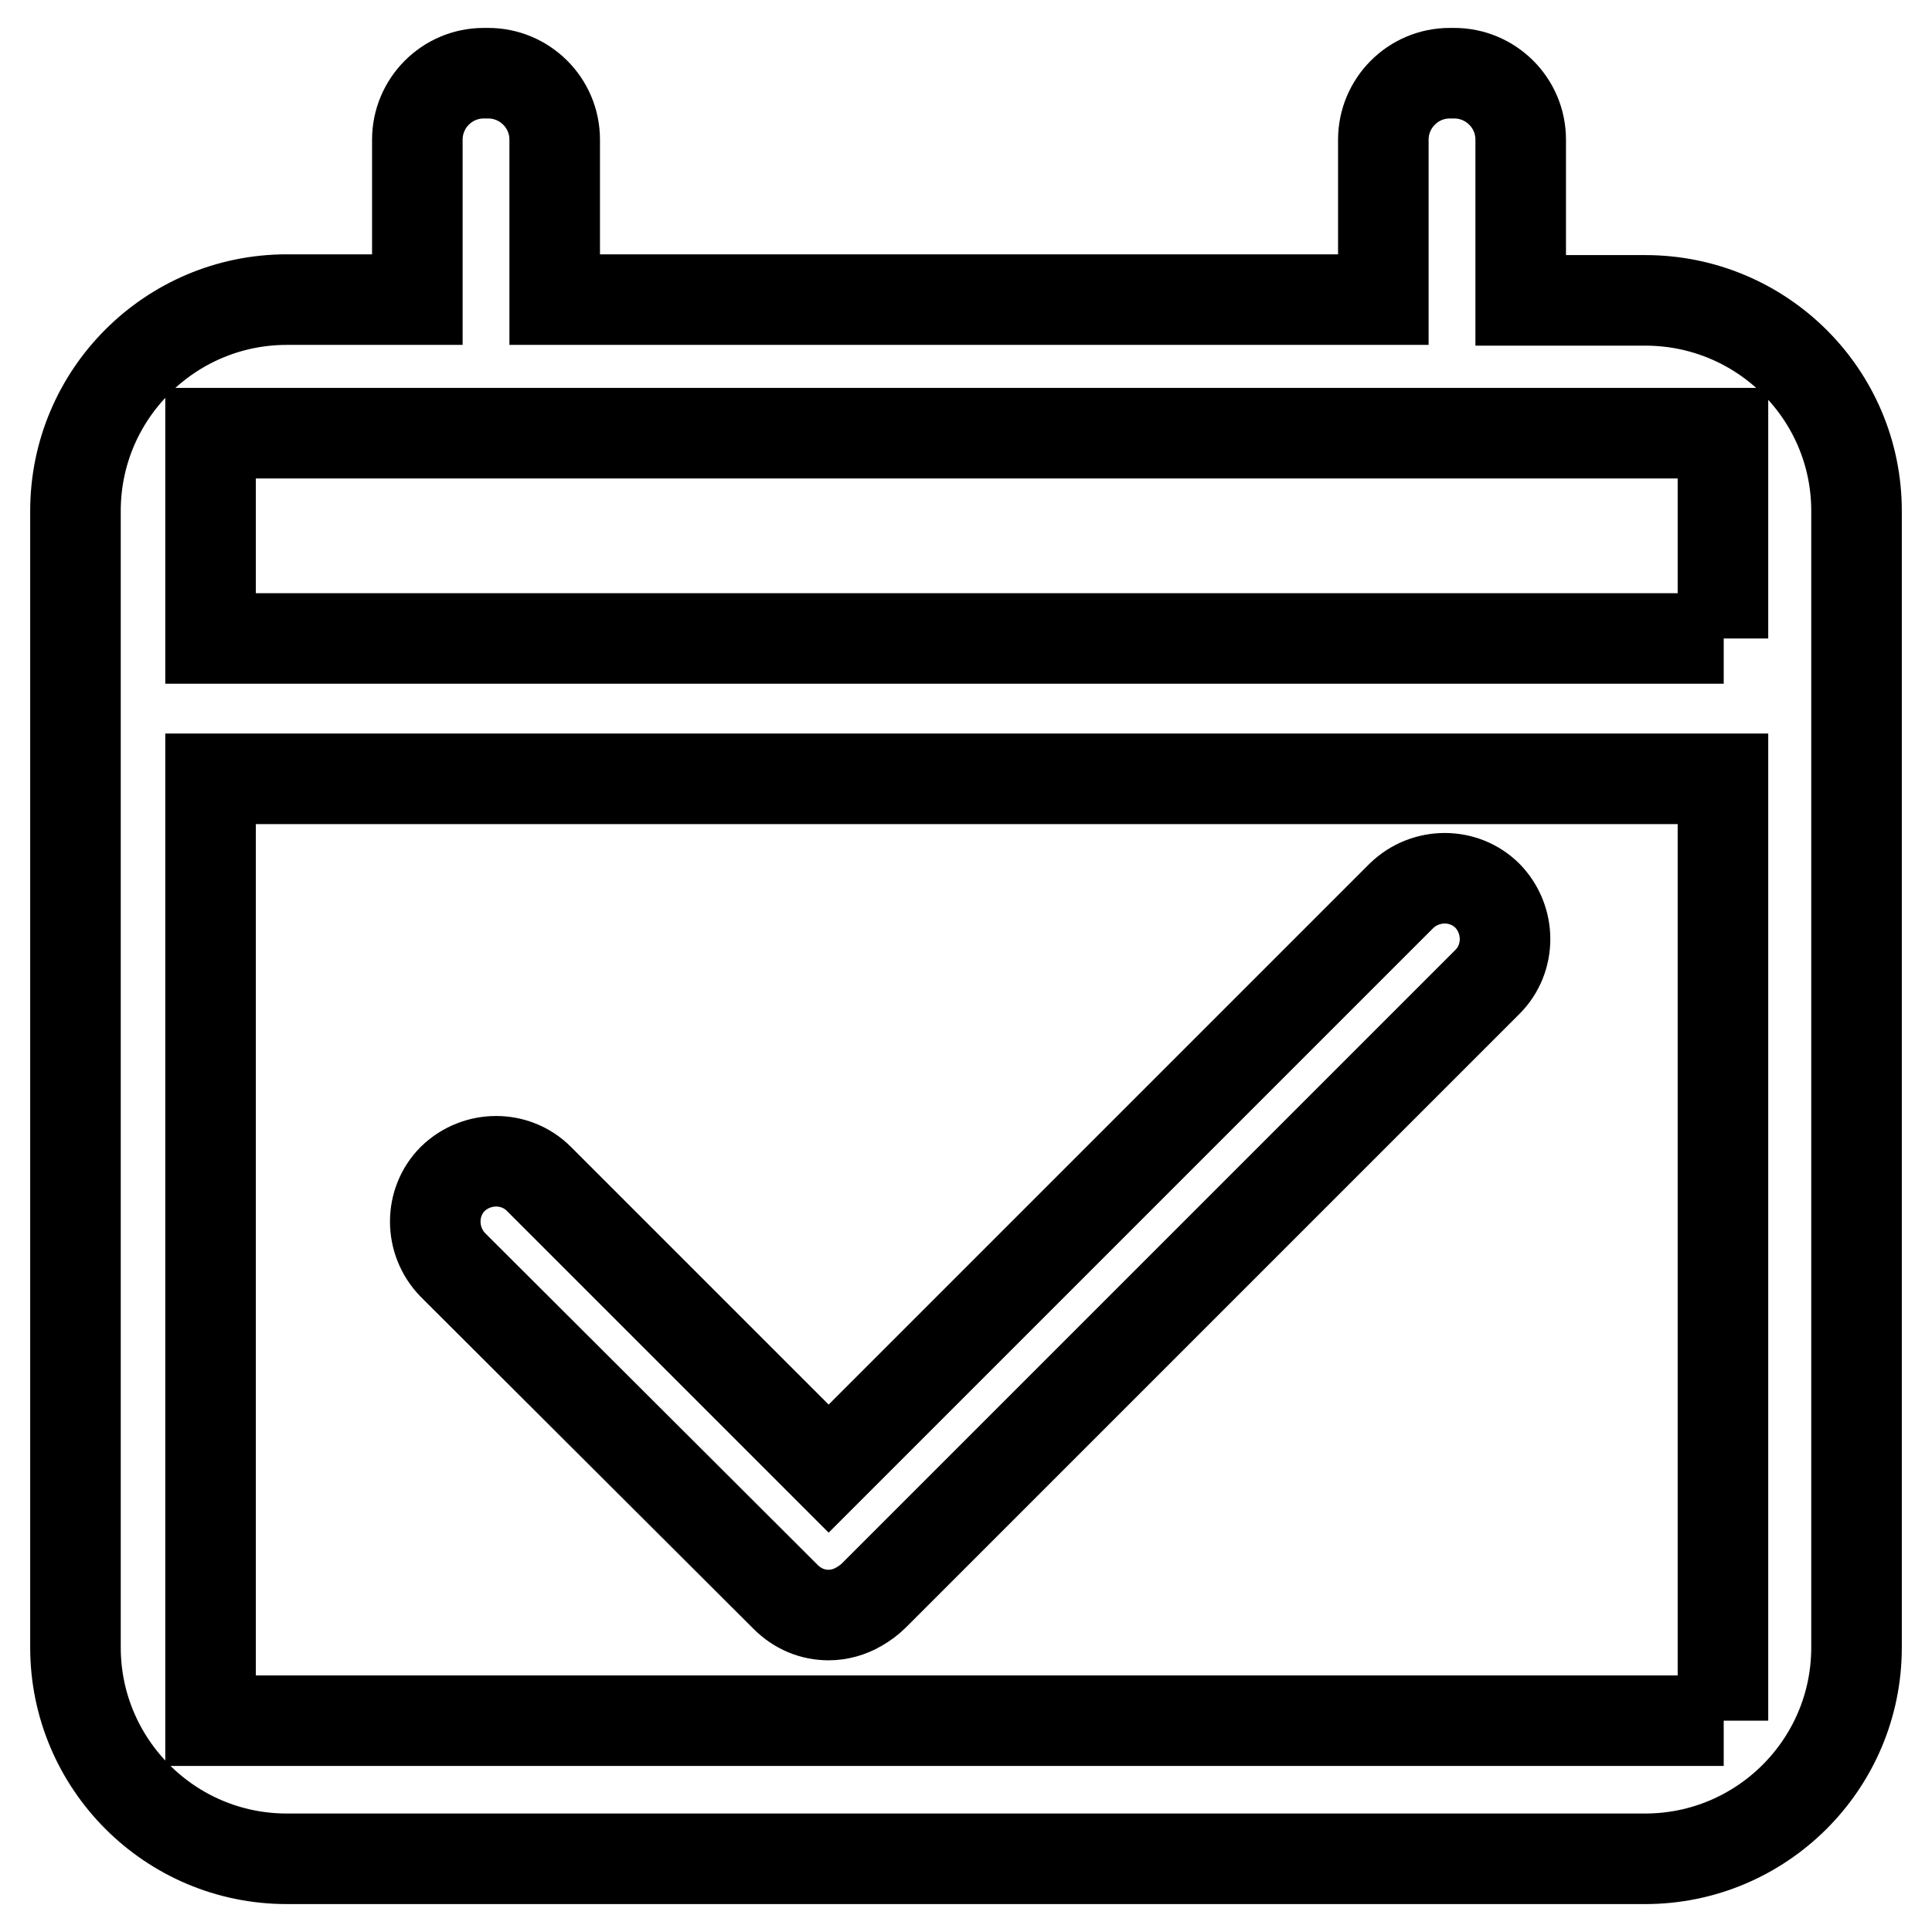
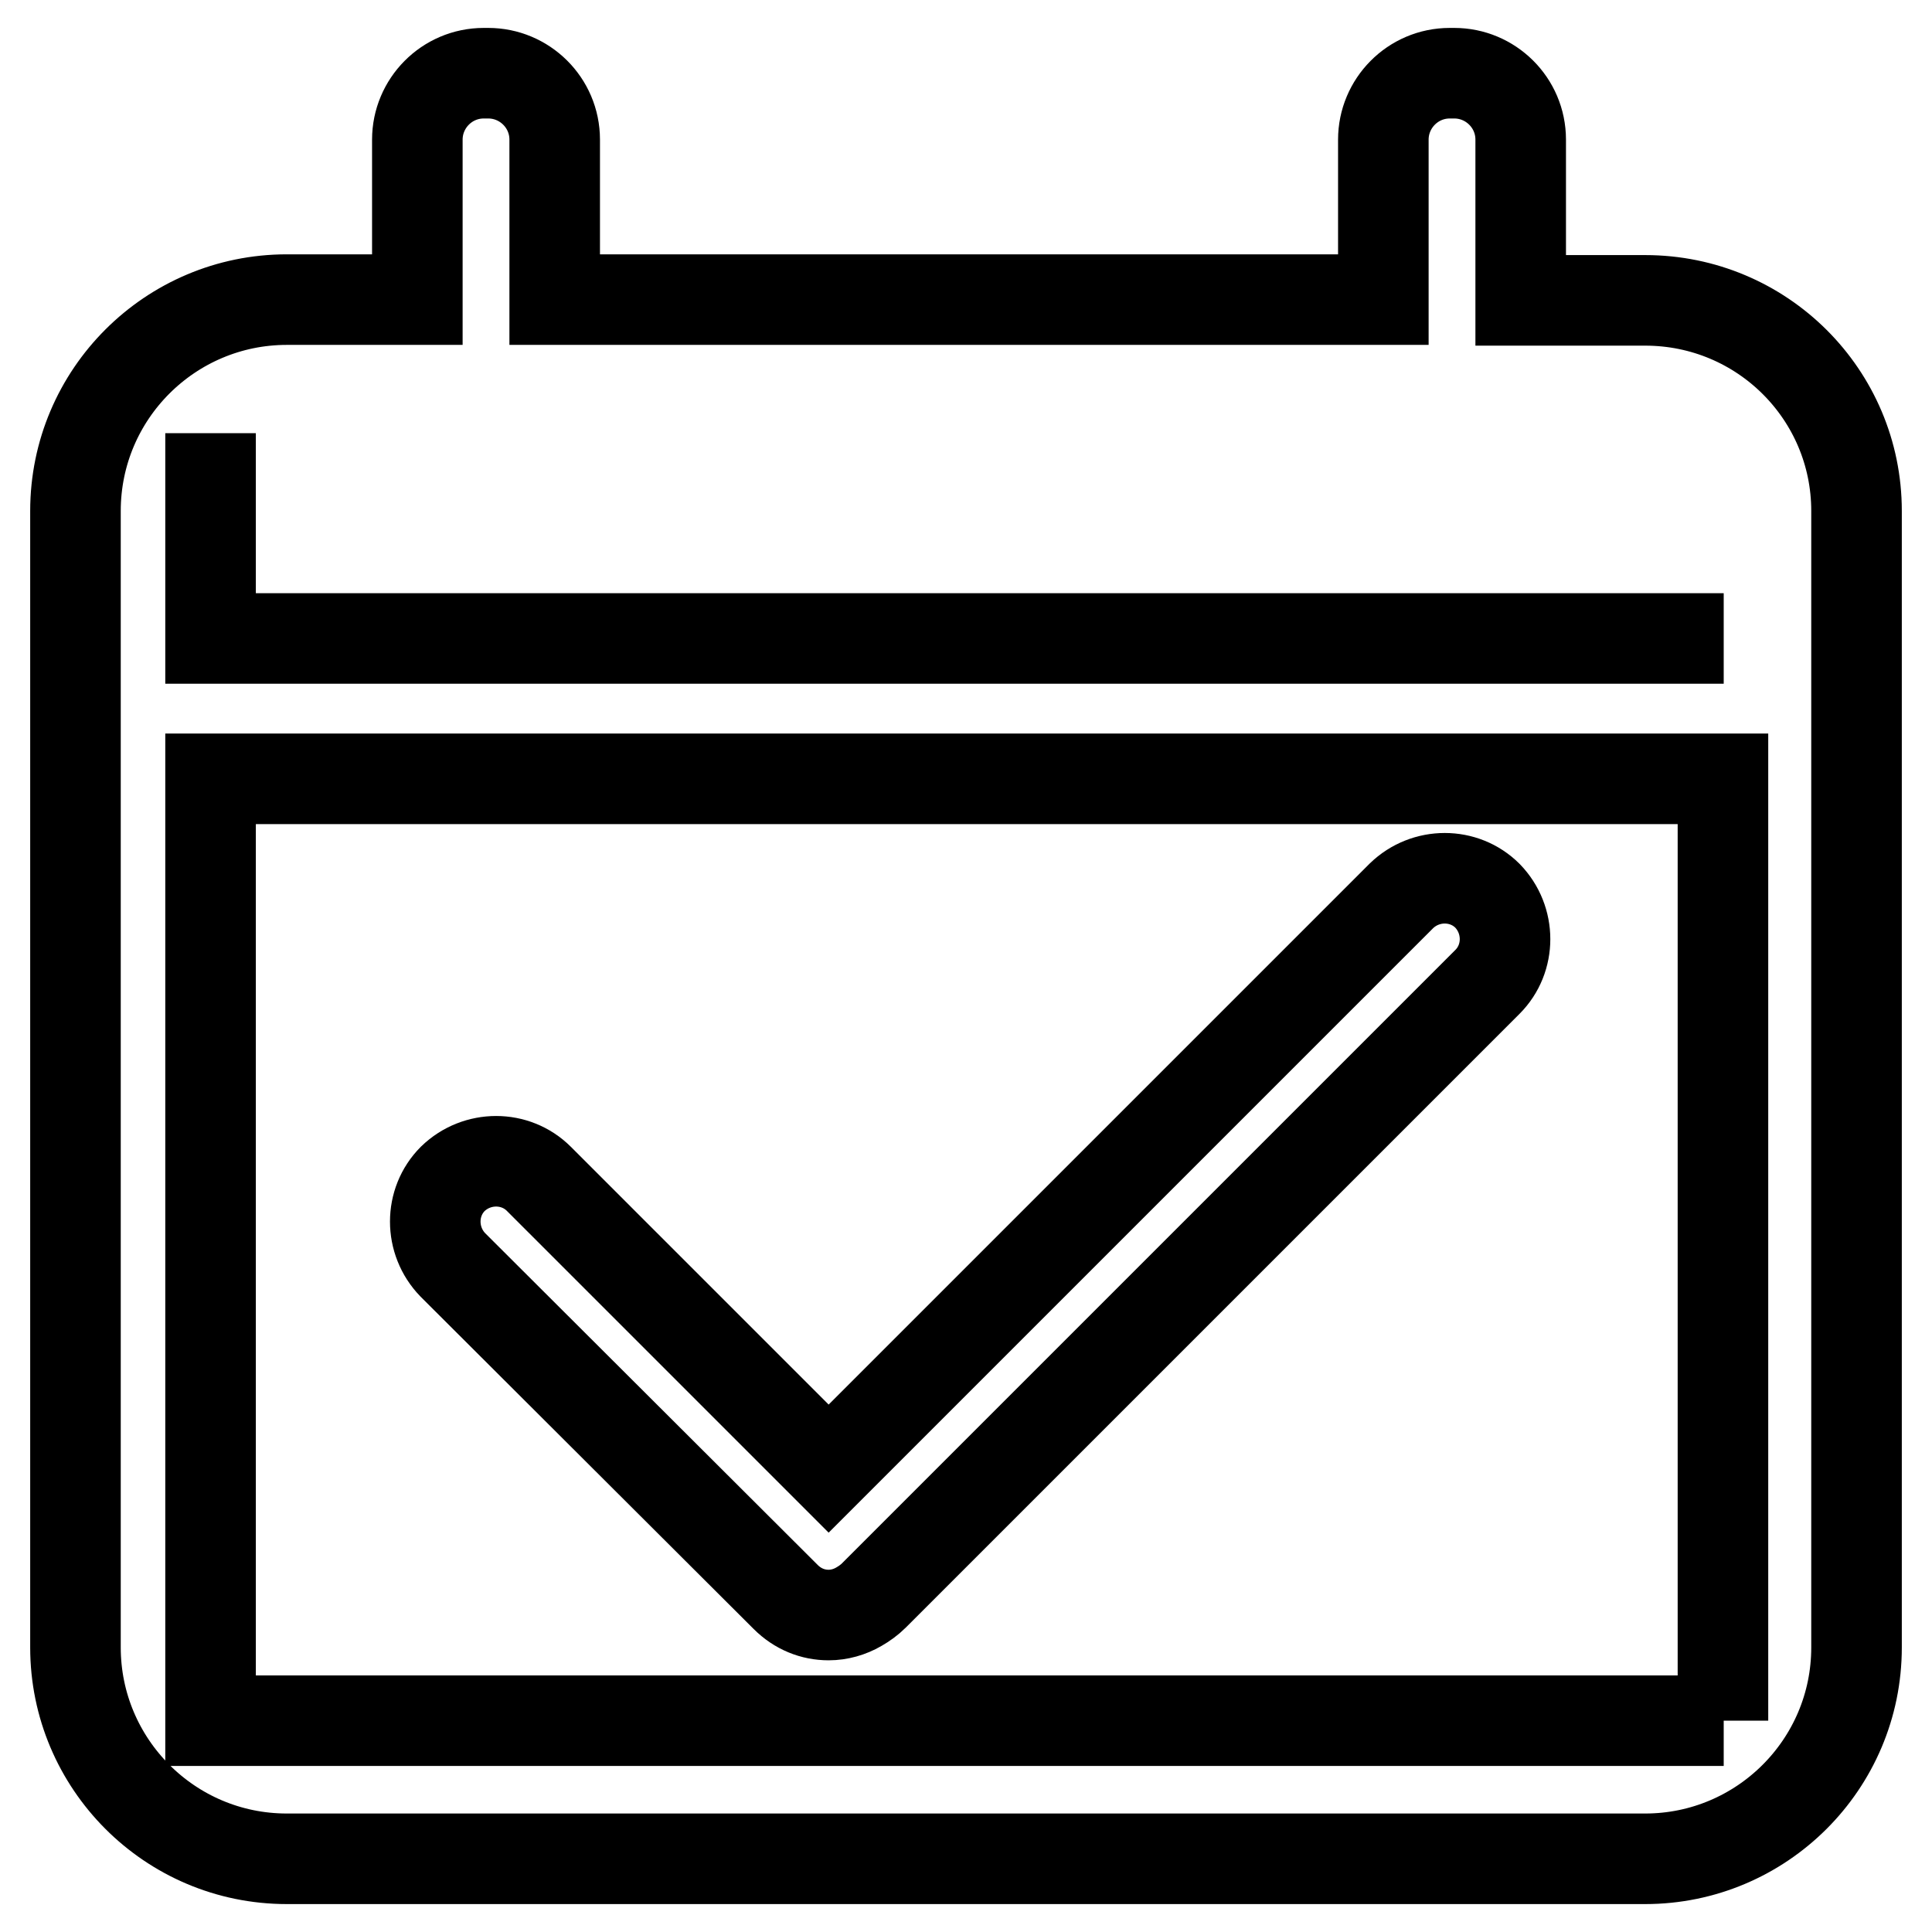
<svg xmlns="http://www.w3.org/2000/svg" version="1.1" x="0px" y="0px" viewBox="0 0 256 256" enable-background="new 0 0 256 256" xml:space="preserve">
  <g>
-     <path stroke-width="12" fill-opacity="0" stroke="#000000" d="M218,39.8h-16.5V18.5c0-4.9-4-8.8-8.8-8.8h-0.6c-4.9,0-8.8,4-8.8,8.8v21.2H73.5V18.5c0-4.9-4-8.8-8.8-8.8 h-0.6c-4.9,0-8.8,4-8.8,8.8v21.2H38c-15.4,0-28,12.5-28,28v150.6c0,15.4,12.5,28,28,28H218c15.4,0,28-12.5,28-28V67.7 C246,52.3,233.5,39.8,218,39.8z M228.4,228H27.9V103.2h200.4V228z M228.4,84.6H27.9V57.4h200.4V84.6z M104.1,211.6 c1.6,1.6,3.6,2.4,5.7,2.4c1.4,0,2.8-0.4,4-1.1c0.7-0.4,1.4-0.9,2-1.5l81.3-81.3c3.1-3.1,3.1-8.2,0-11.4c-3.1-3.1-8.2-3.1-11.4,0 l-75.9,75.9l-38.4-38.4c-3.1-3.1-8.2-3.1-11.4,0c-3.1,3.1-3.1,8.2,0,11.4L104.1,211.6z" />
+     <path stroke-width="12" fill-opacity="0" stroke="#000000" d="M218,39.8h-16.5V18.5c0-4.9-4-8.8-8.8-8.8h-0.6c-4.9,0-8.8,4-8.8,8.8v21.2H73.5V18.5c0-4.9-4-8.8-8.8-8.8 h-0.6c-4.9,0-8.8,4-8.8,8.8v21.2H38c-15.4,0-28,12.5-28,28v150.6c0,15.4,12.5,28,28,28H218c15.4,0,28-12.5,28-28V67.7 C246,52.3,233.5,39.8,218,39.8z M228.4,228H27.9V103.2h200.4V228z M228.4,84.6H27.9V57.4V84.6z M104.1,211.6 c1.6,1.6,3.6,2.4,5.7,2.4c1.4,0,2.8-0.4,4-1.1c0.7-0.4,1.4-0.9,2-1.5l81.3-81.3c3.1-3.1,3.1-8.2,0-11.4c-3.1-3.1-8.2-3.1-11.4,0 l-75.9,75.9l-38.4-38.4c-3.1-3.1-8.2-3.1-11.4,0c-3.1,3.1-3.1,8.2,0,11.4L104.1,211.6z" />
  </g>
</svg>